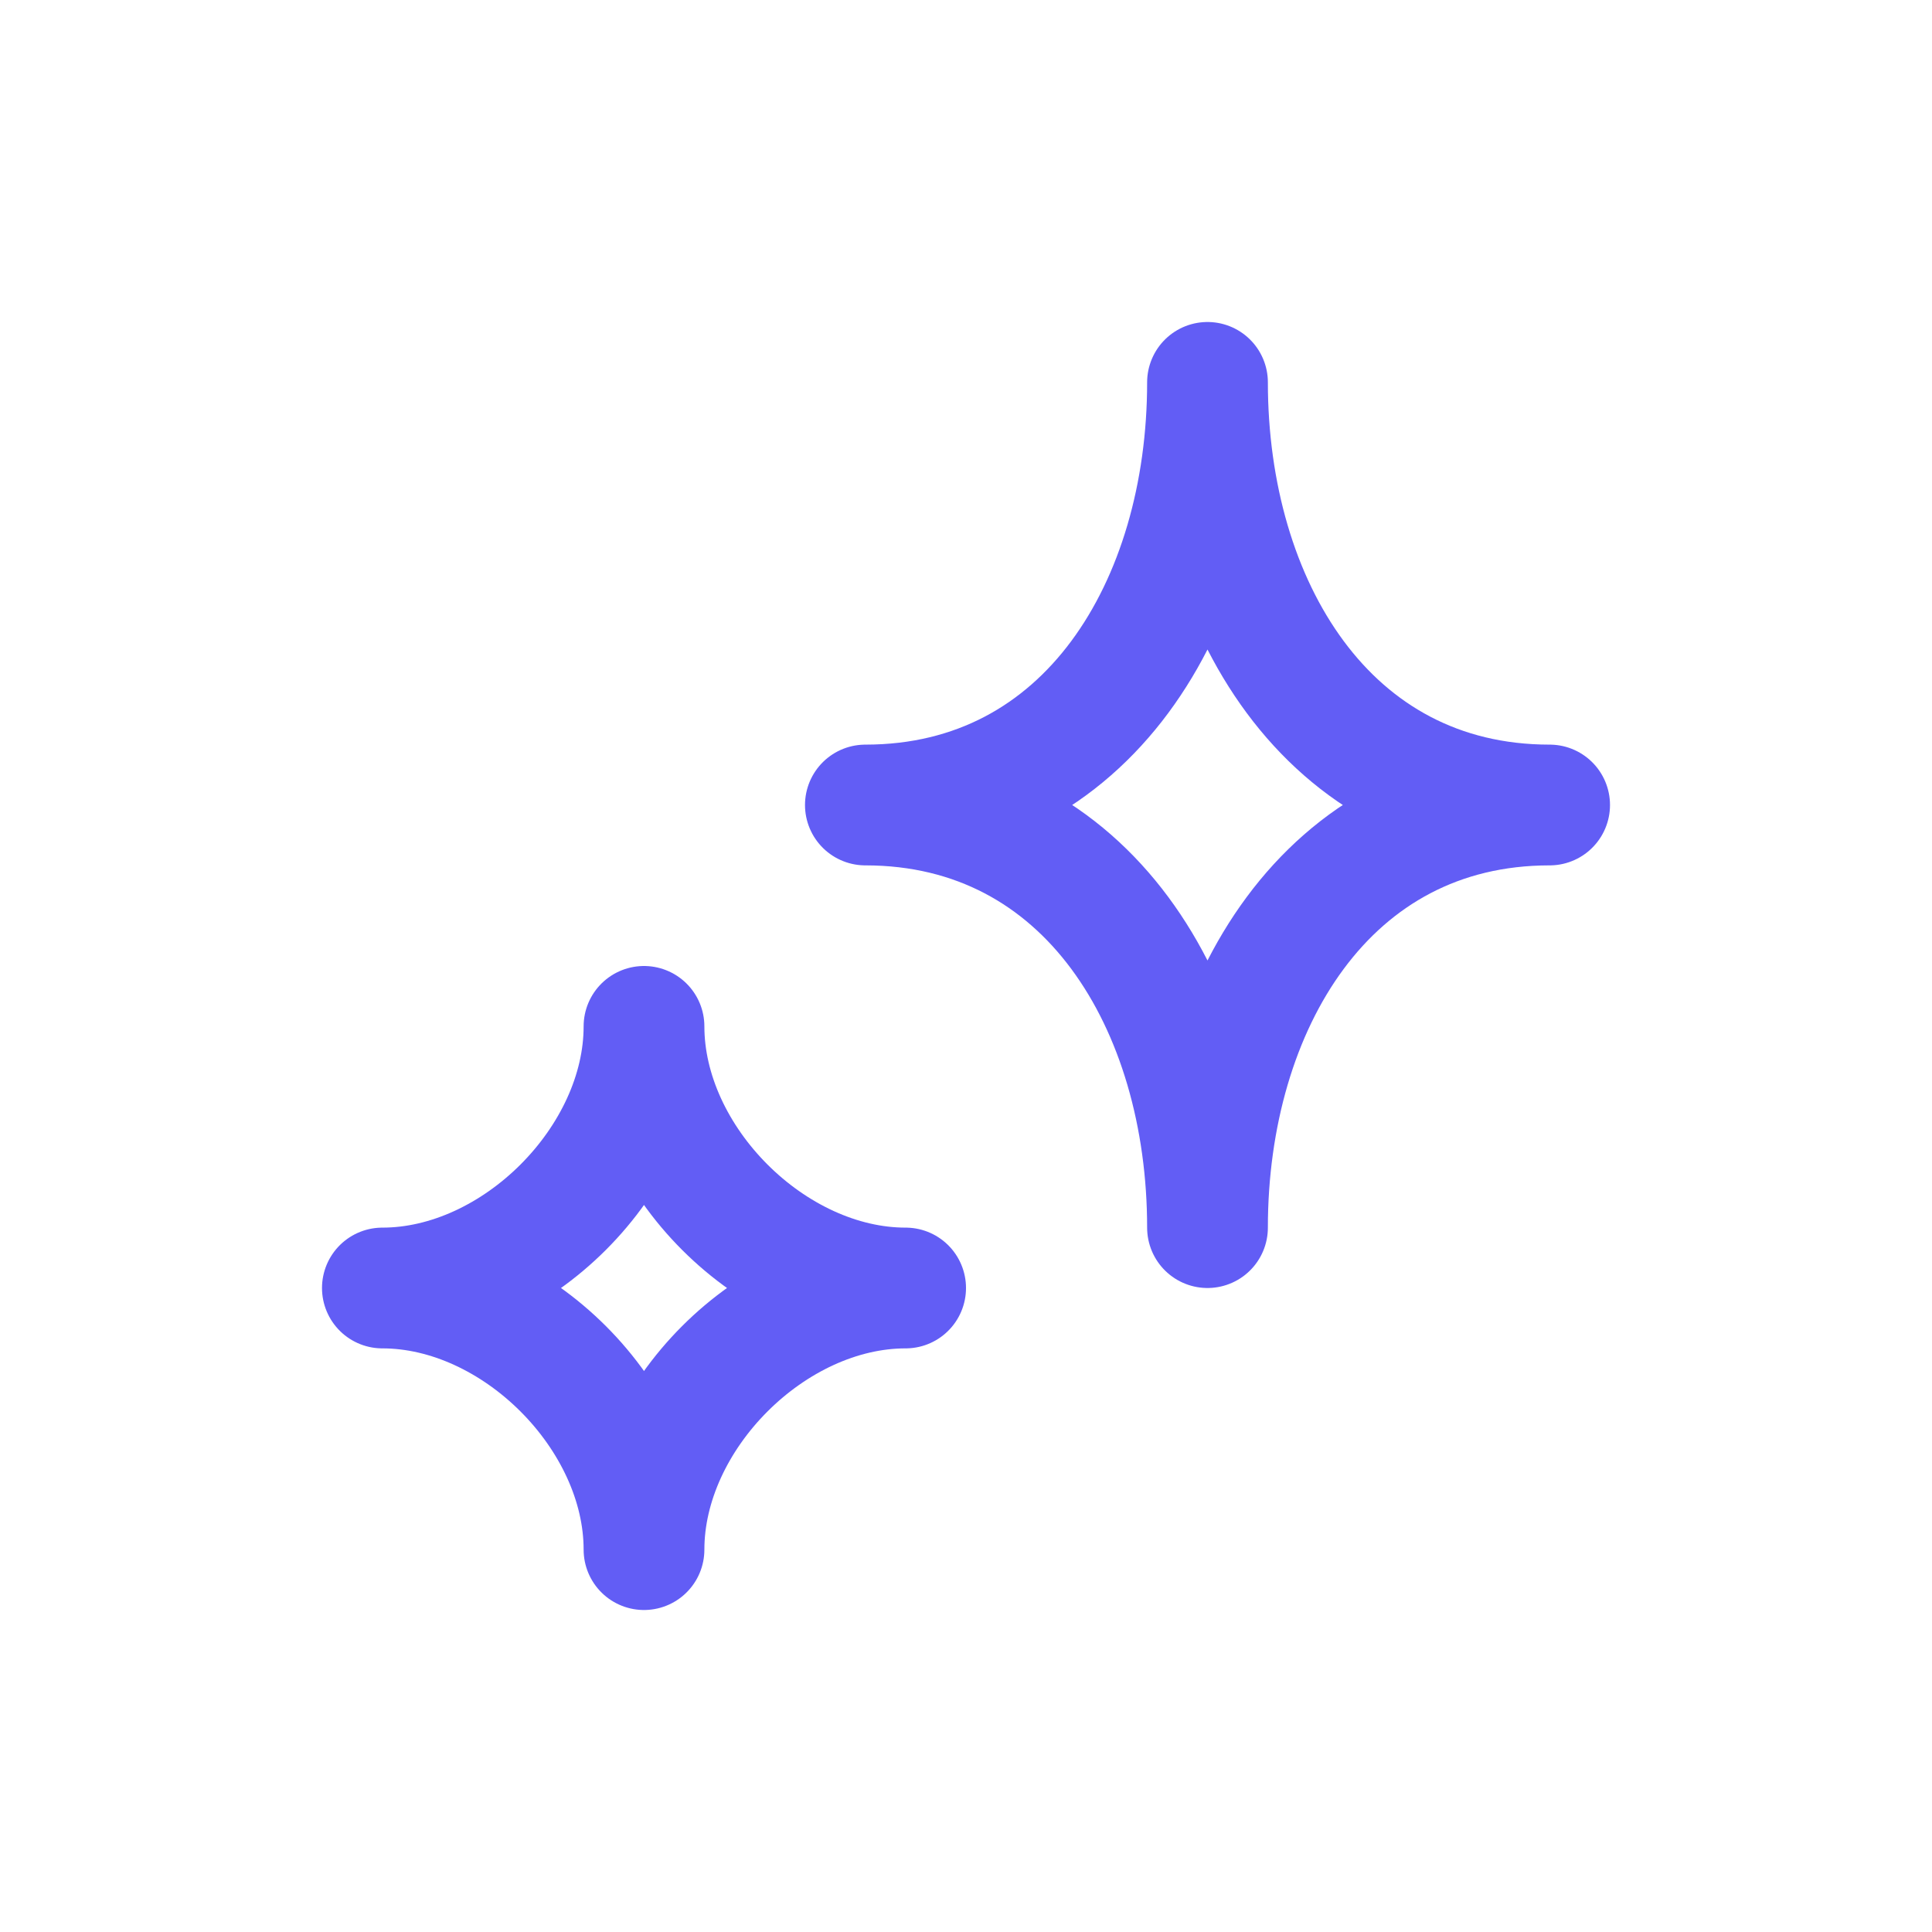
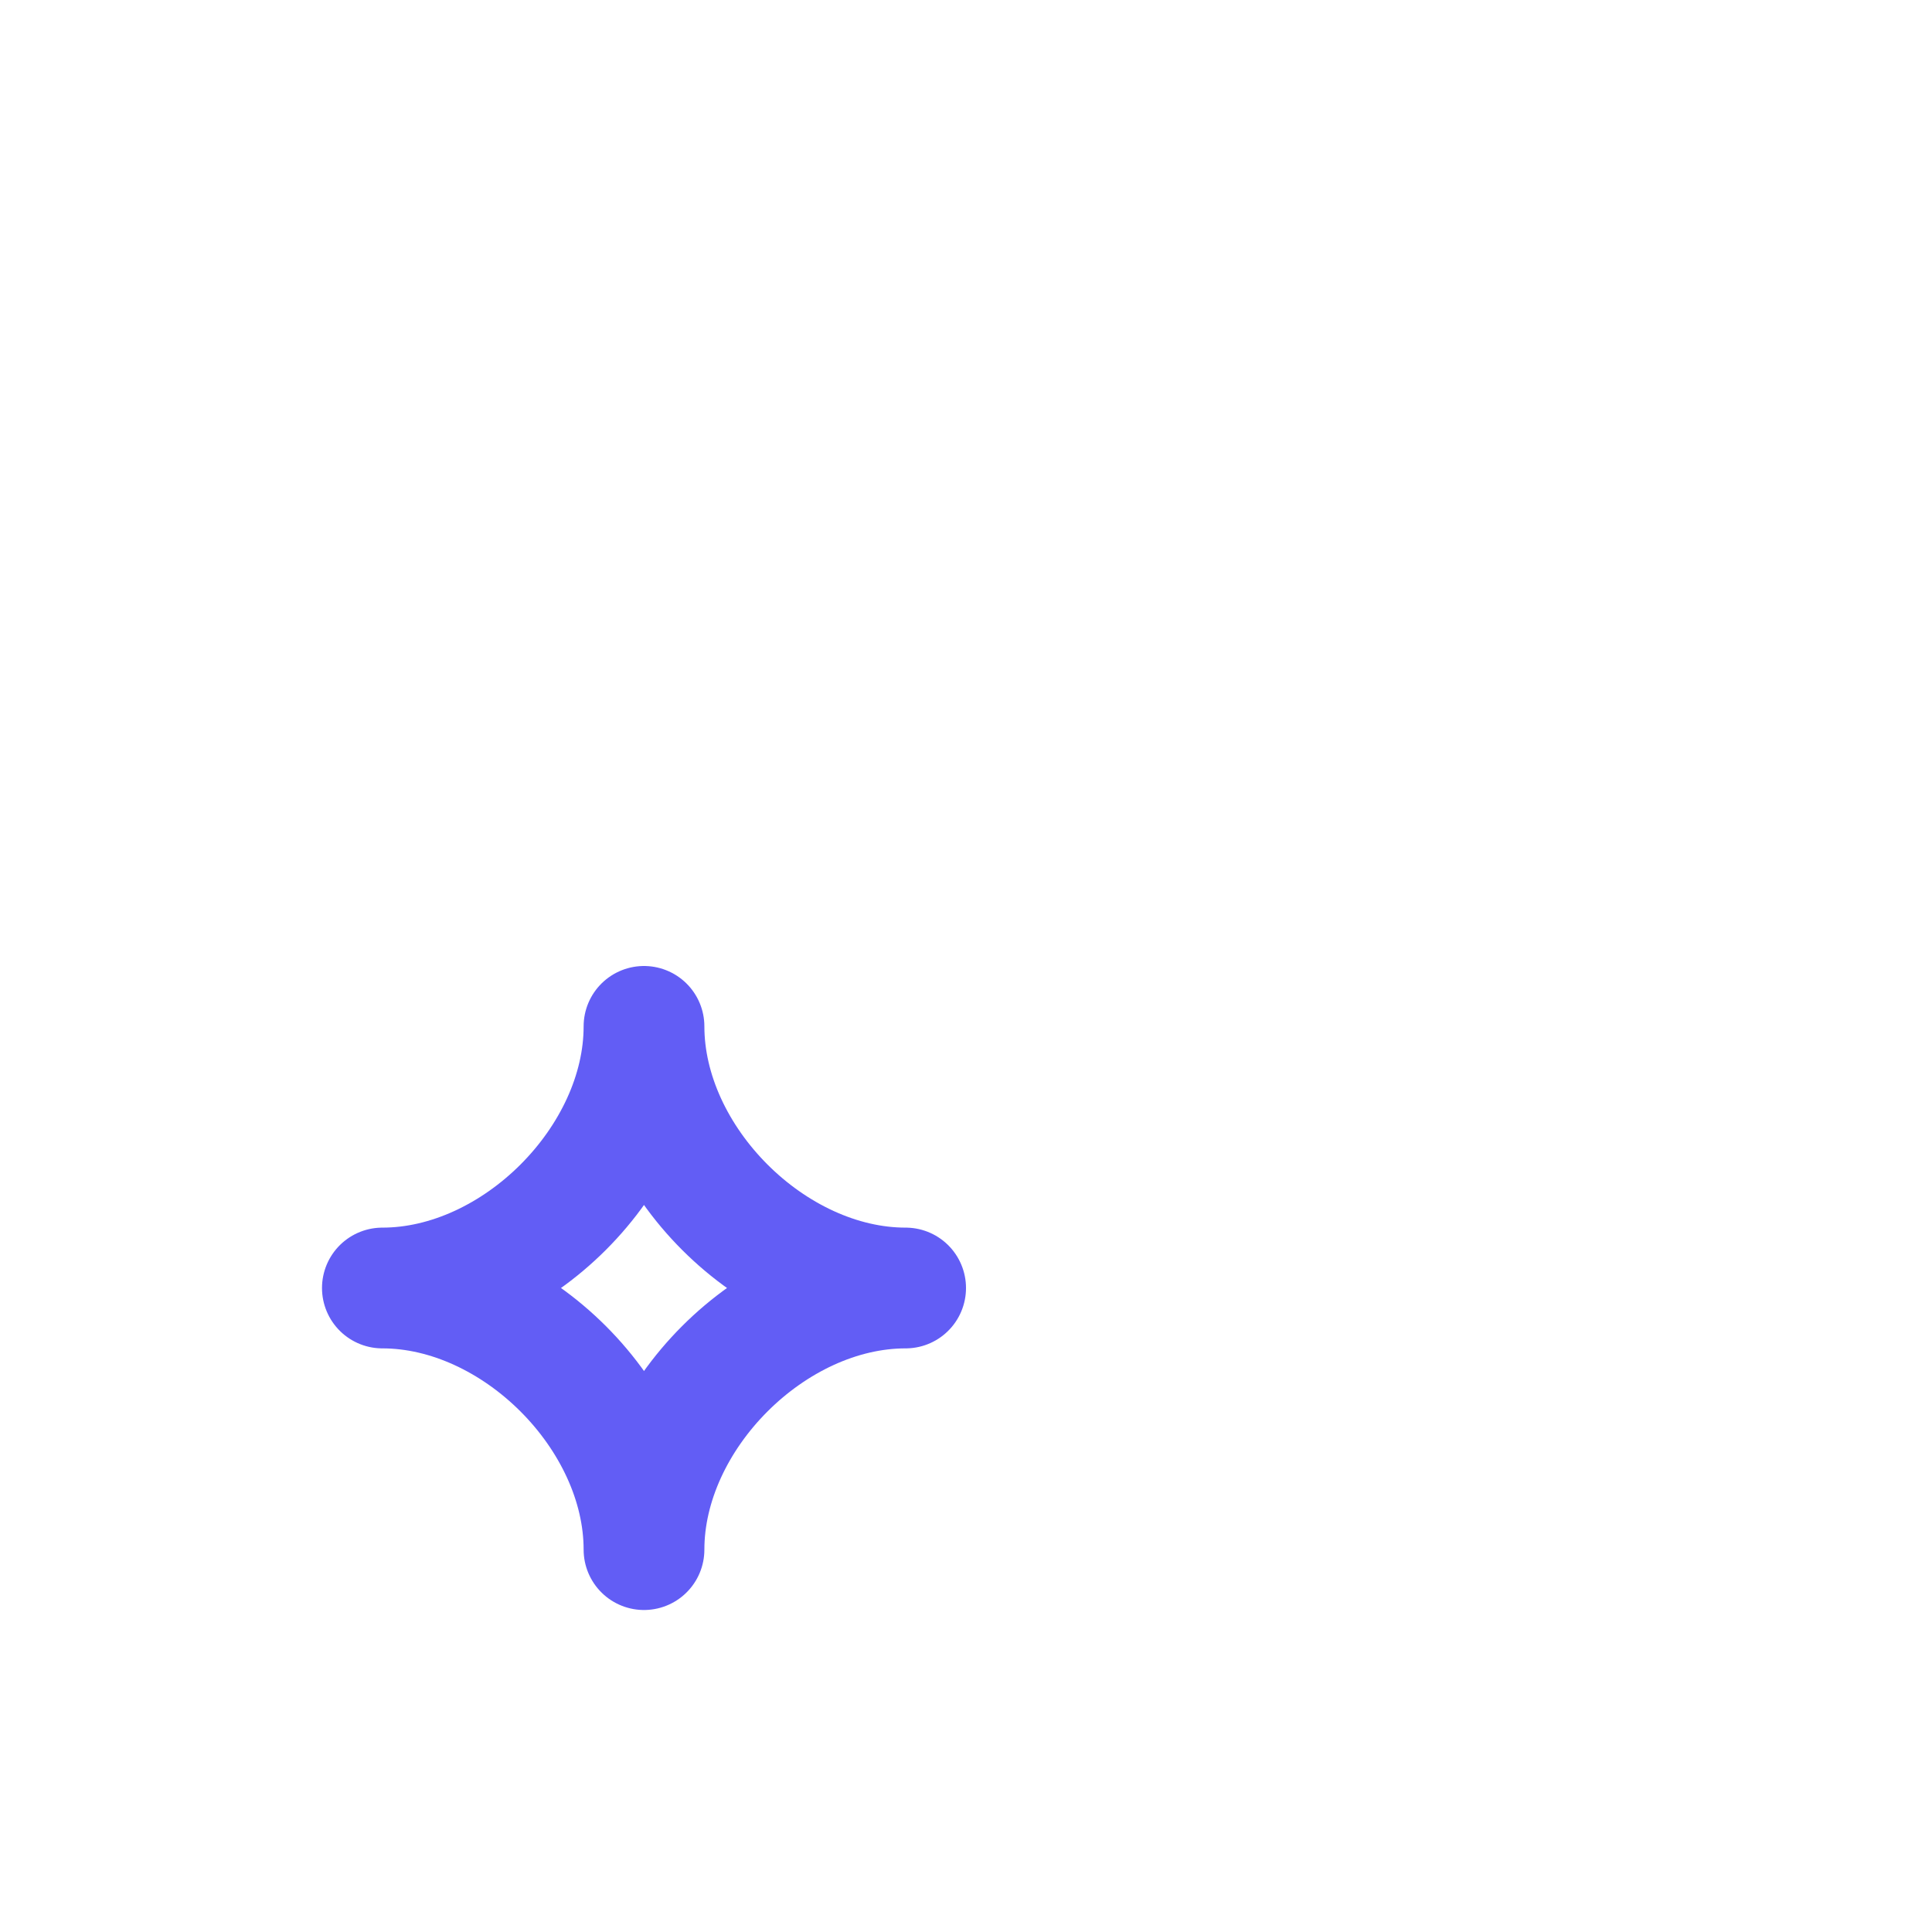
<svg xmlns="http://www.w3.org/2000/svg" width="24" height="24" viewBox="0 0 24 24" fill="none">
-   <path d="M15 4.75C15 7.511 13.511 10 10.75 10C13.511 10 15 12.489 15 15.25C15 12.489 16.489 10 19.25 10C16.489 10 15 7.511 15 4.75Z" stroke="#625DF5" stroke-width="1.5" stroke-linecap="round" stroke-linejoin="round" />
  <path d="M8 12.75C8 14.407 6.407 16 4.75 16C6.407 16 8 17.593 8 19.25C8 17.593 9.593 16 11.25 16C9.593 16 8 14.407 8 12.75Z" stroke="#625DF5" stroke-width="1.5" stroke-linecap="round" stroke-linejoin="round" />
</svg>